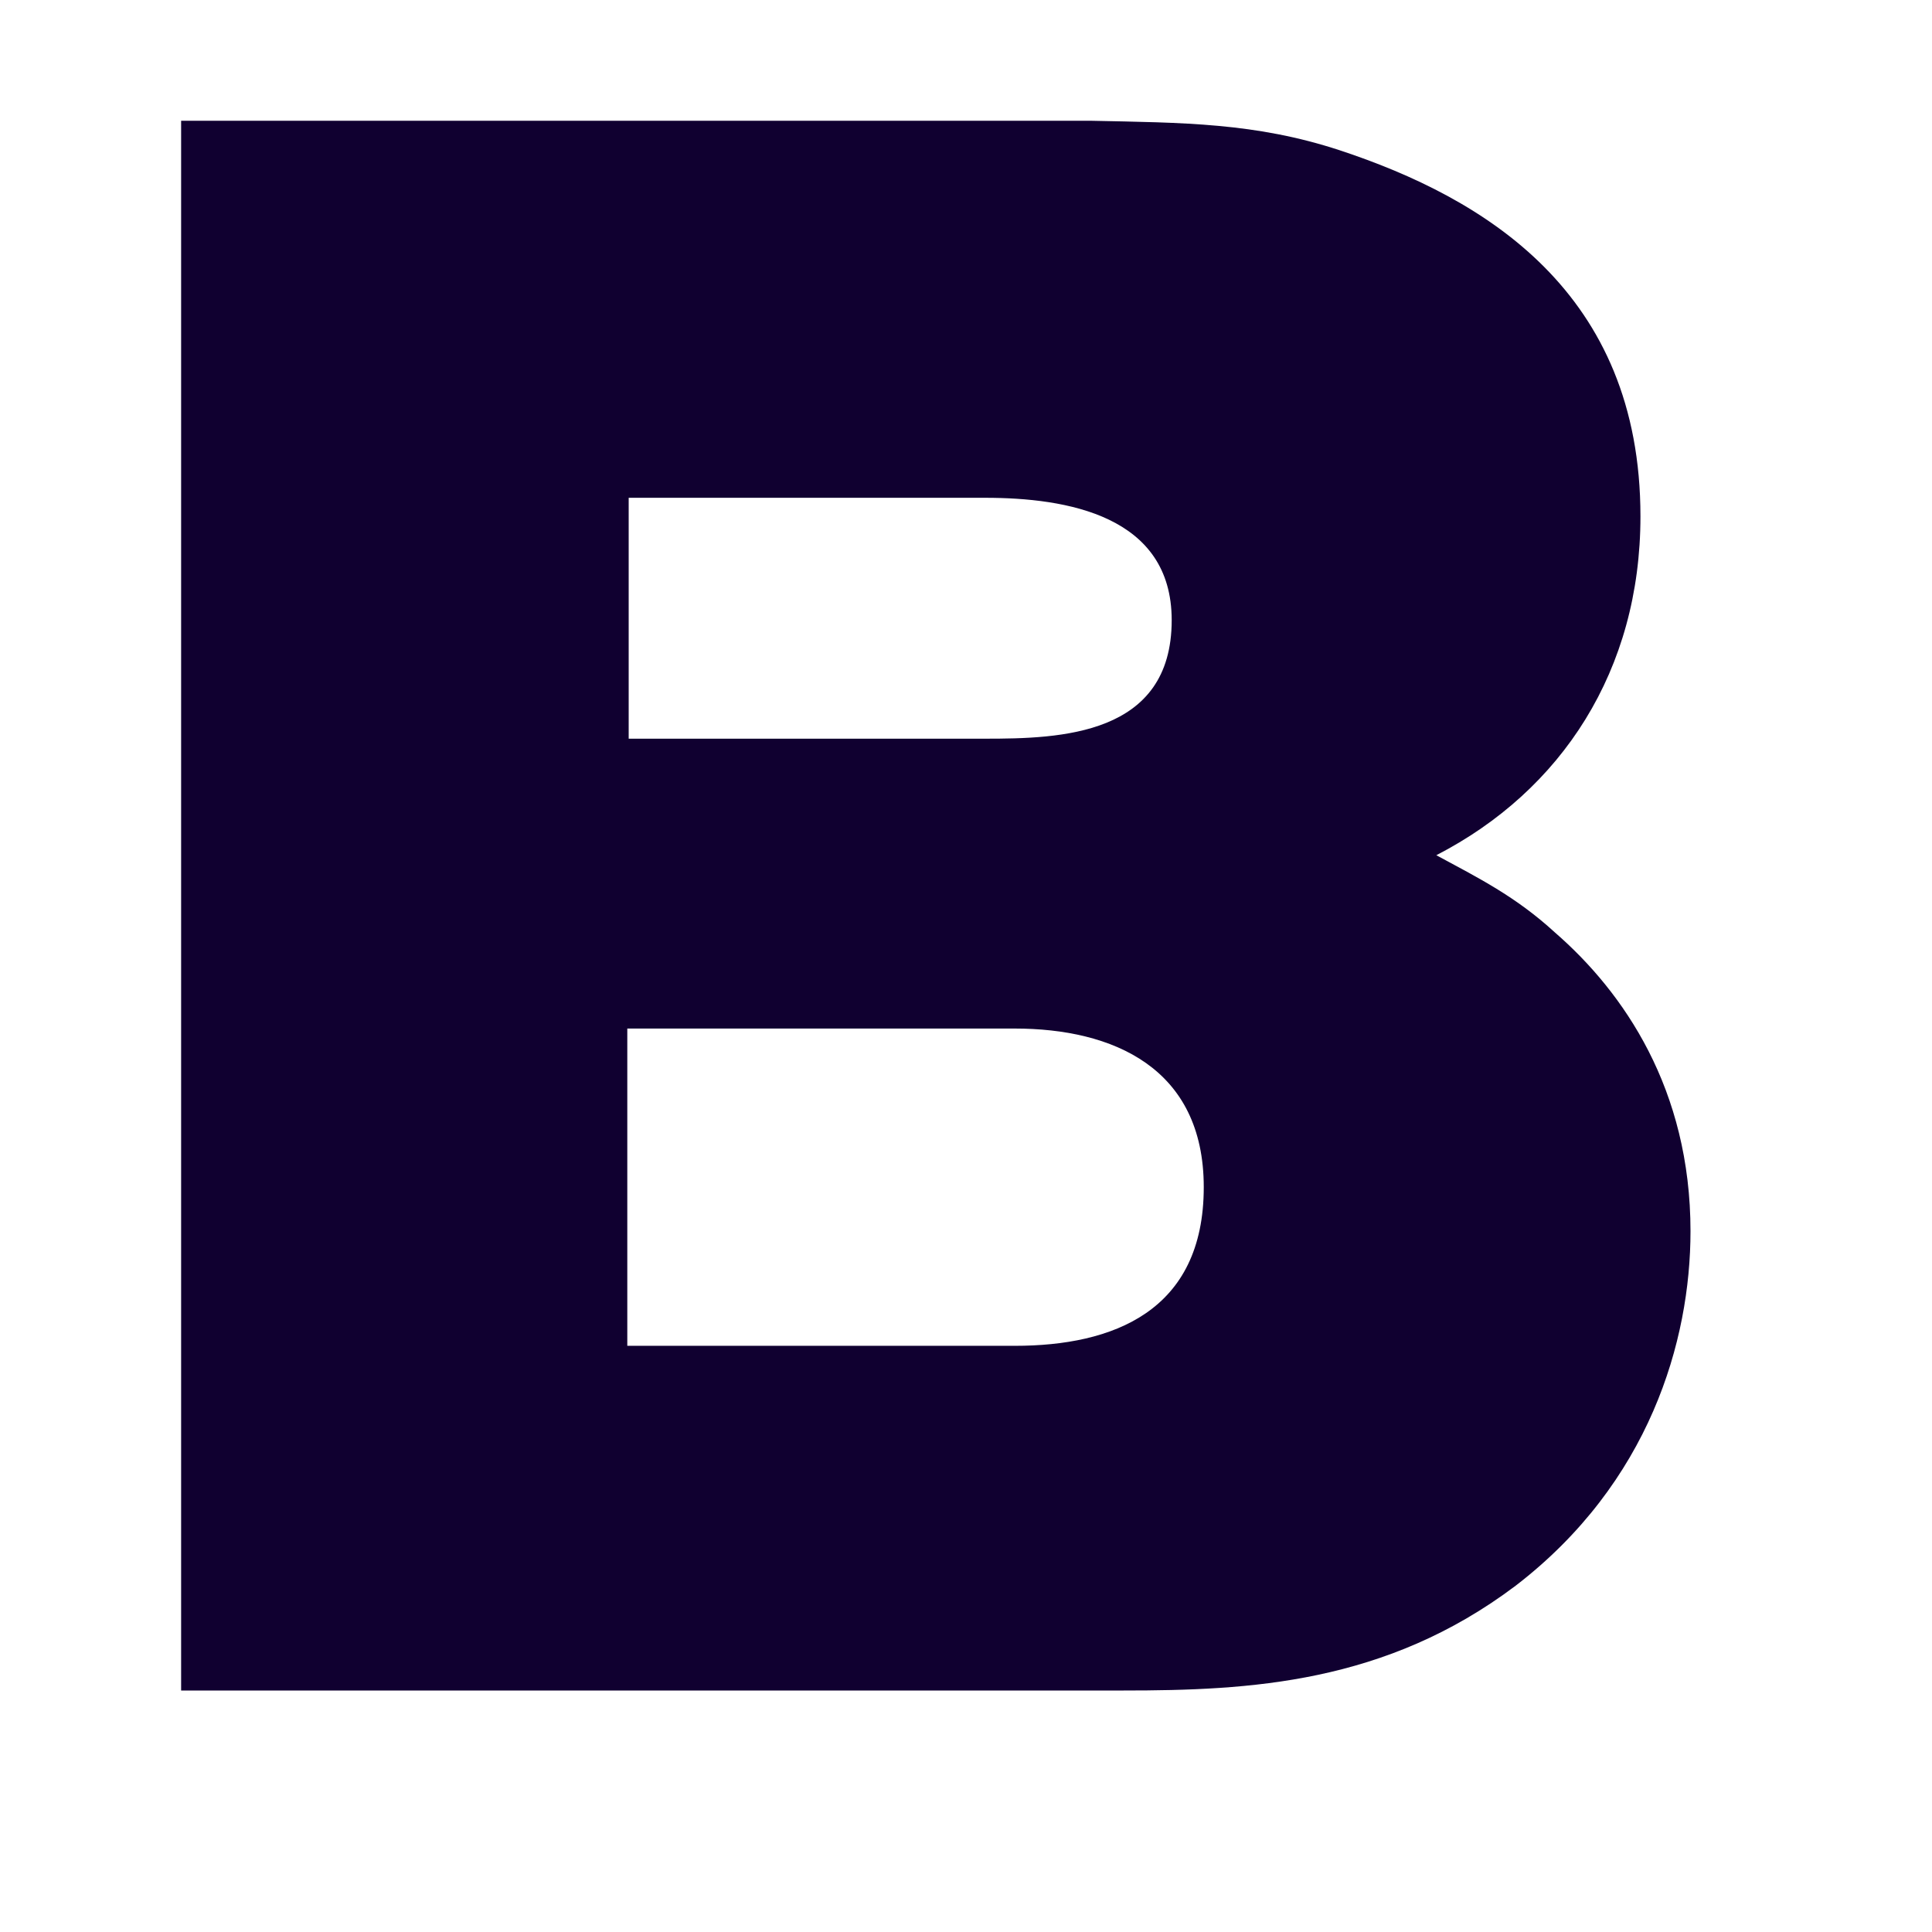
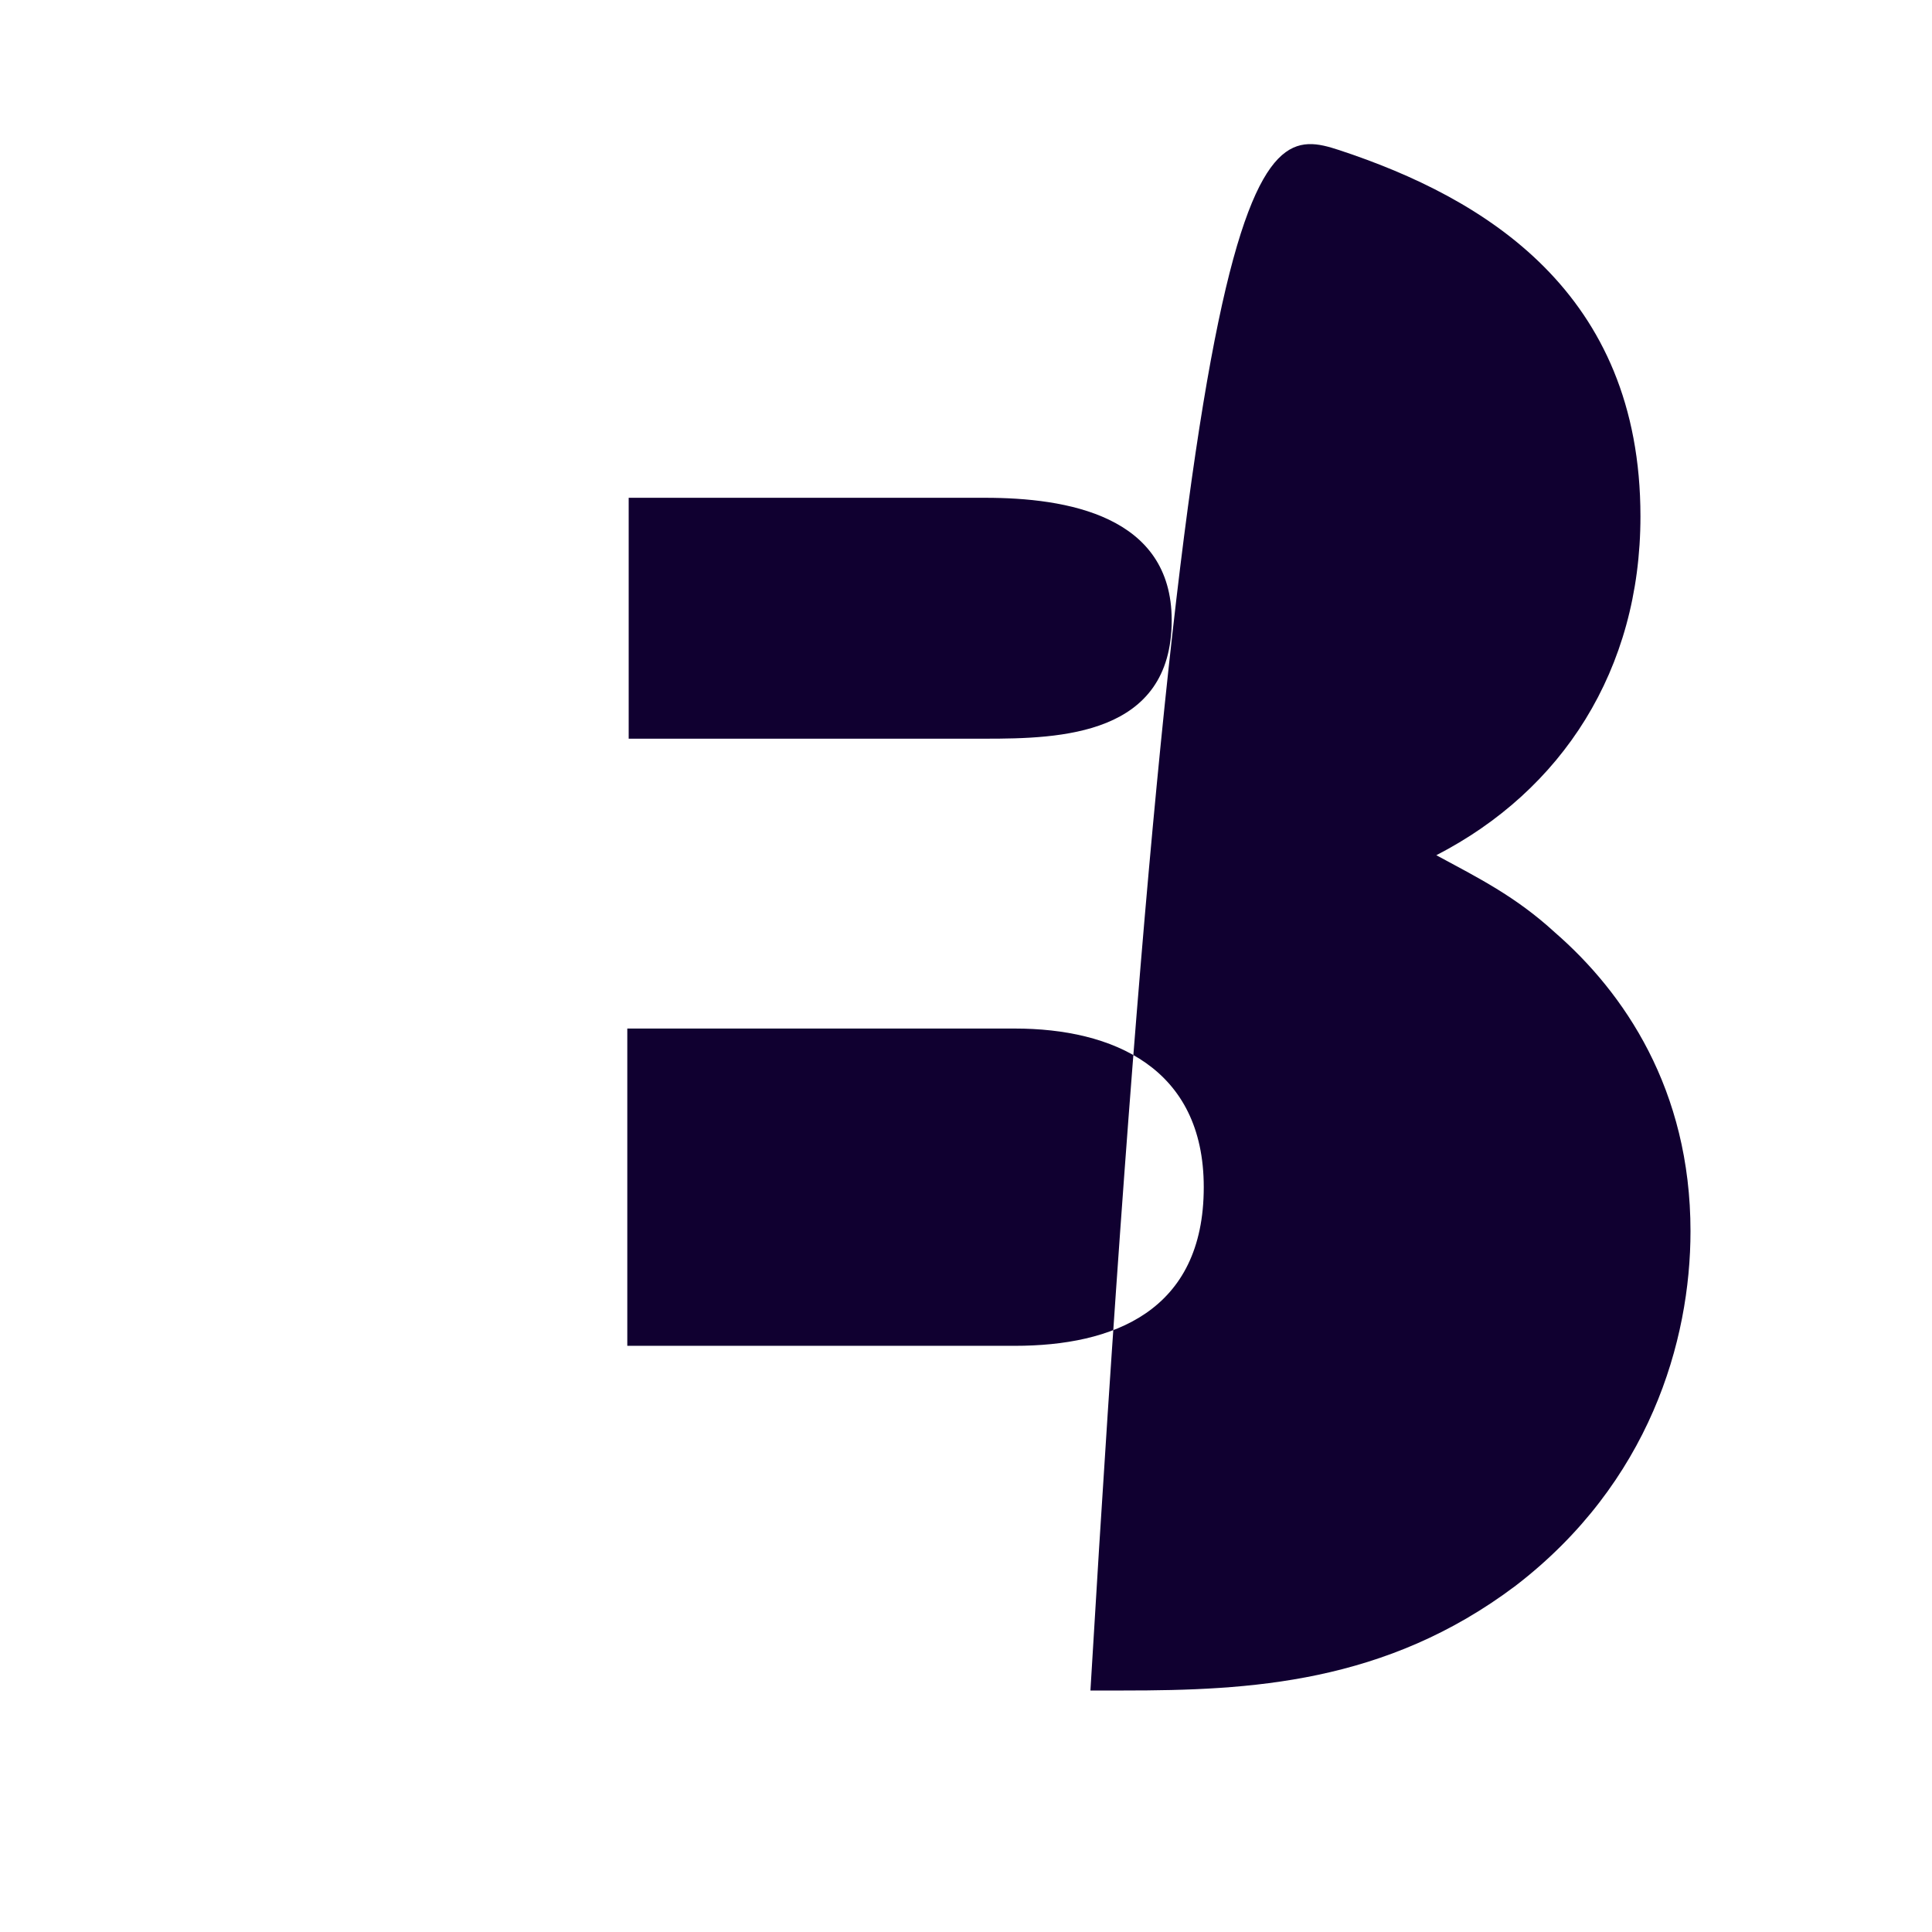
<svg xmlns="http://www.w3.org/2000/svg" width="32" height="32" viewBox="0 0 32 32" fill="none">
-   <path d="M10.39 22.291H16.809C18.43 22.291 19.938 21.723 19.938 19.663C19.938 17.684 18.43 17.036 16.809 17.036H10.39V22.291ZM10.413 12.235H16.318C17.56 12.235 19.407 12.186 19.407 10.272C19.407 8.536 17.664 8.245 16.318 8.245H10.413V12.235ZM28 20.393C28 22.21 27.321 24.561 25.103 26.265C22.95 27.887 20.693 28 18.612 28H3V2H18.061C19.602 2.032 20.793 2.032 22.184 2.487C24.591 3.281 27.171 4.838 27.171 8.553C27.171 11.099 25.871 13.094 23.79 14.165C24.479 14.538 25.103 14.846 25.756 15.446C26.894 16.435 28 18.041 28 20.393Z" fill="#100030" />
+   <path d="M10.39 22.291H16.809C18.43 22.291 19.938 21.723 19.938 19.663C19.938 17.684 18.43 17.036 16.809 17.036H10.39V22.291ZM10.413 12.235H16.318C17.56 12.235 19.407 12.186 19.407 10.272C19.407 8.536 17.664 8.245 16.318 8.245H10.413V12.235ZM28 20.393C28 22.21 27.321 24.561 25.103 26.265C22.95 27.887 20.693 28 18.612 28H3H18.061C19.602 2.032 20.793 2.032 22.184 2.487C24.591 3.281 27.171 4.838 27.171 8.553C27.171 11.099 25.871 13.094 23.79 14.165C24.479 14.538 25.103 14.846 25.756 15.446C26.894 16.435 28 18.041 28 20.393Z" fill="#100030" />
</svg>